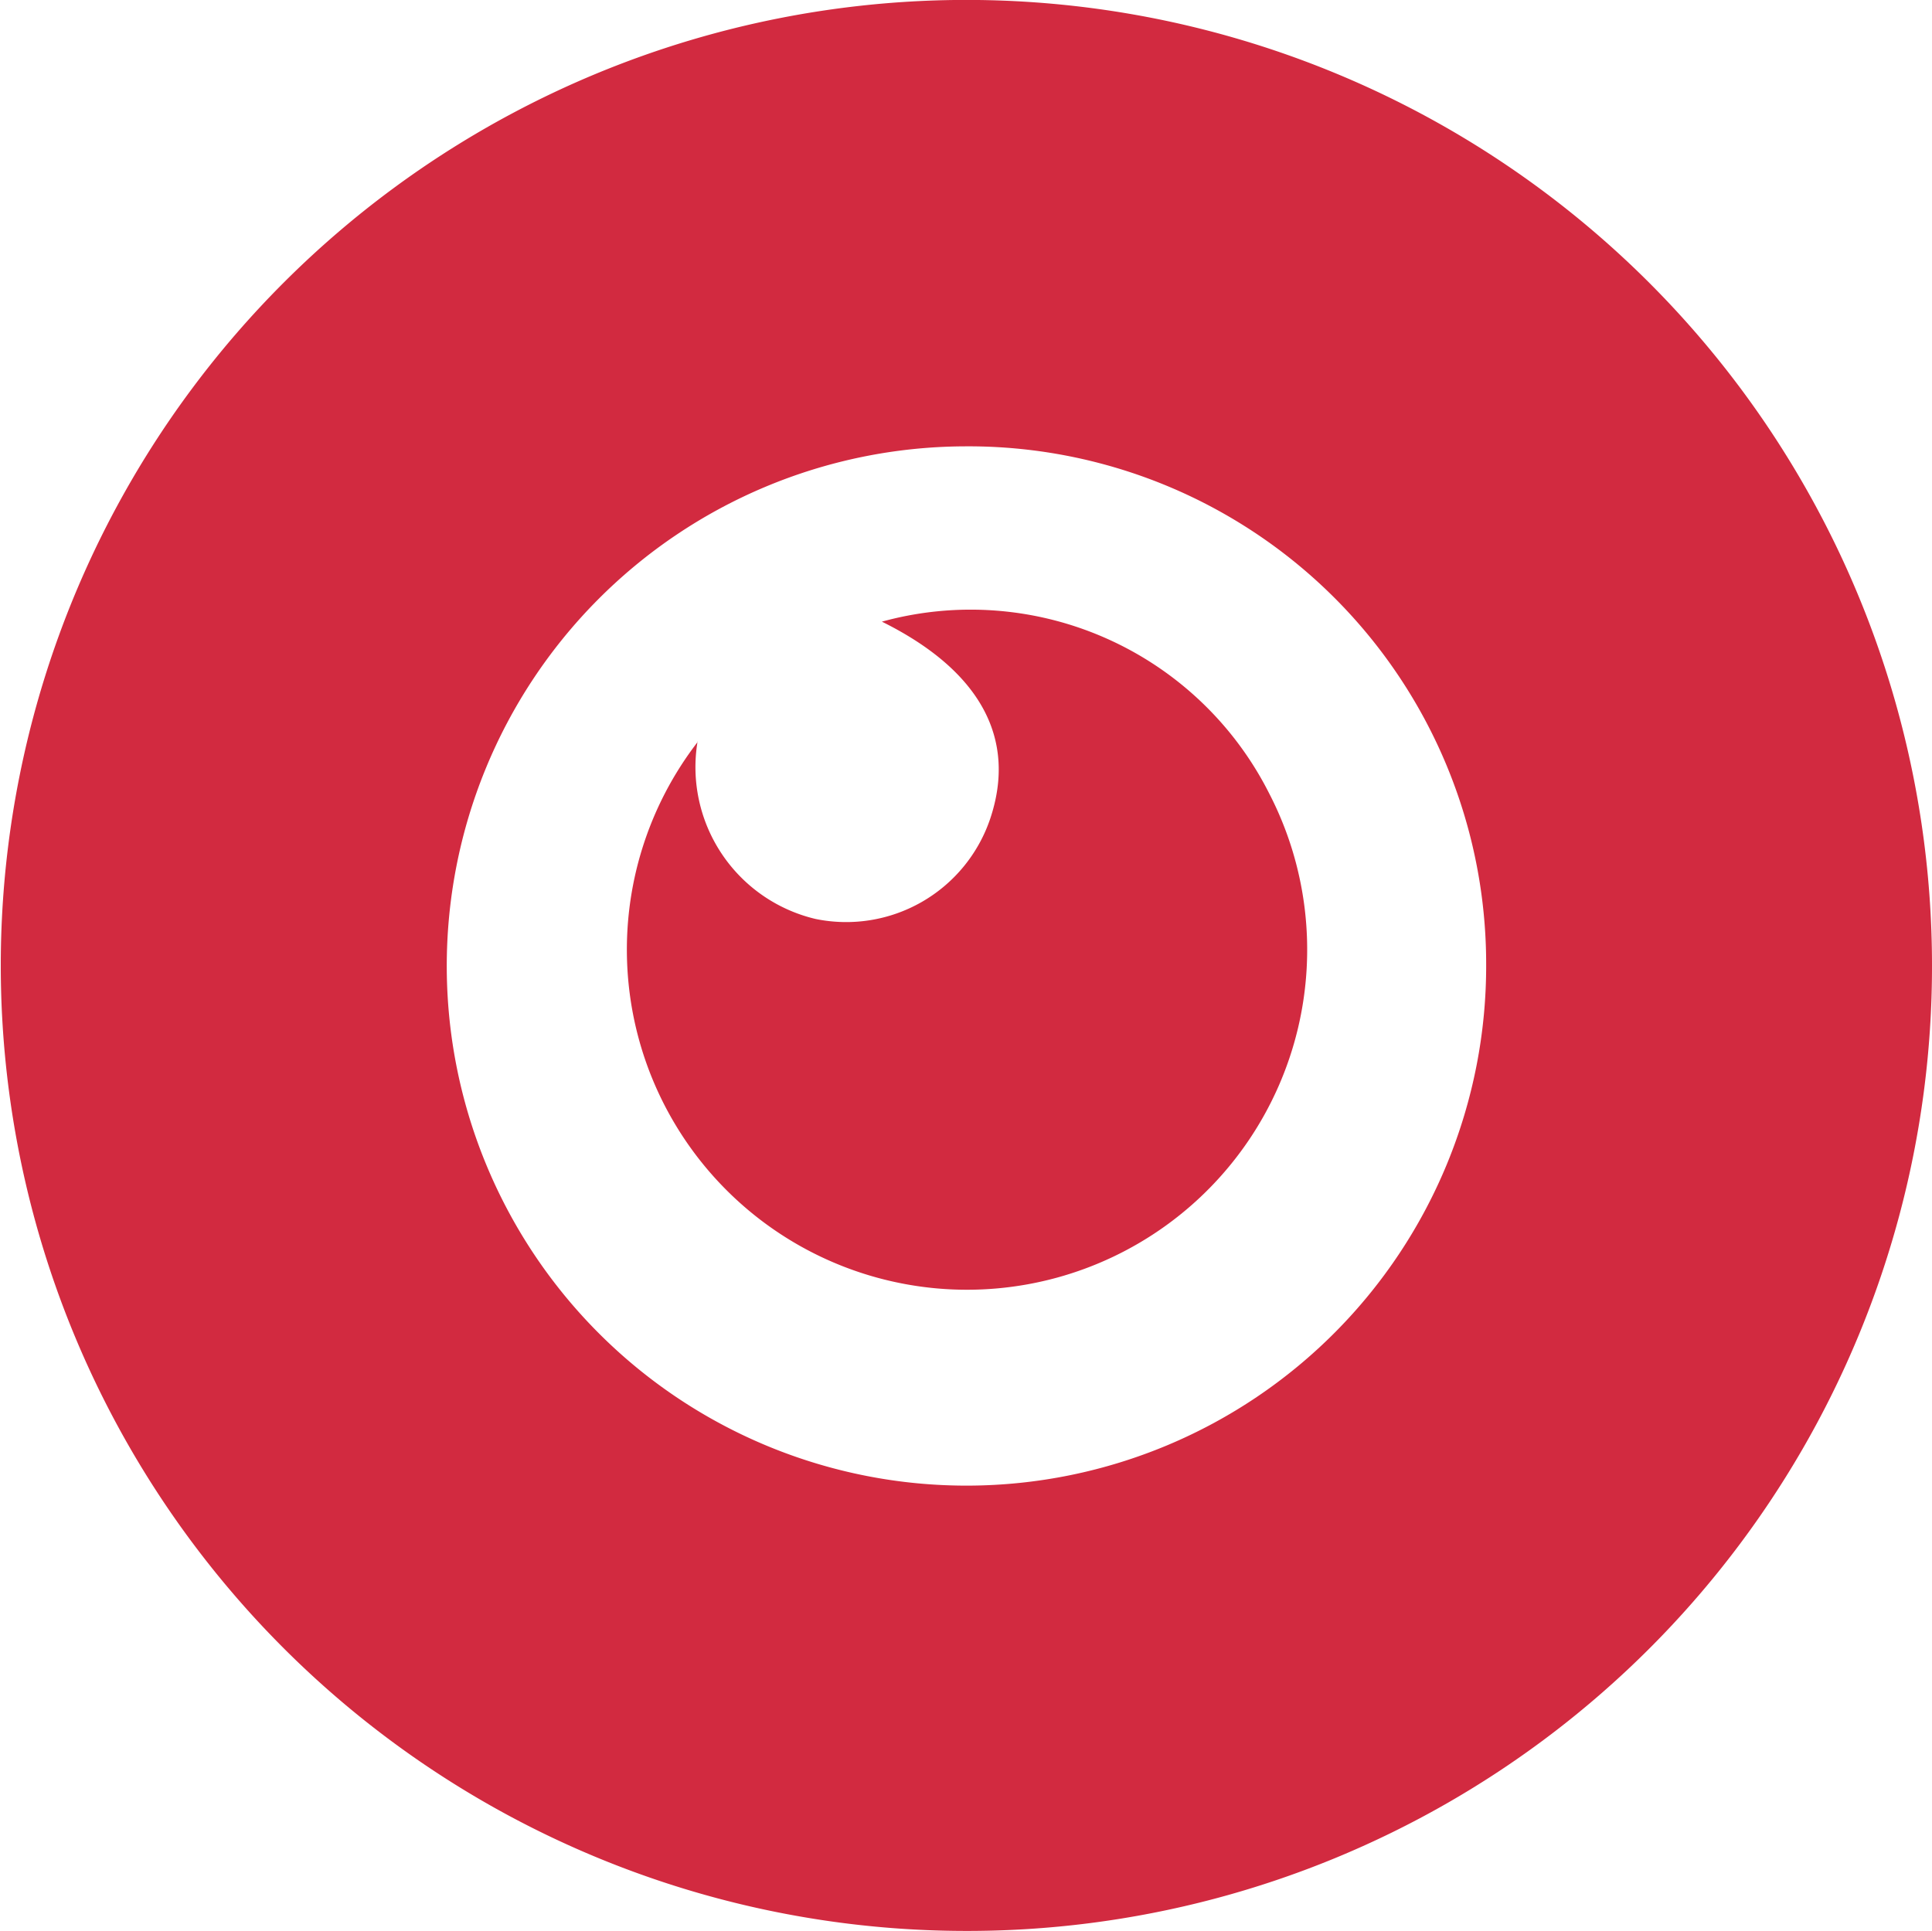
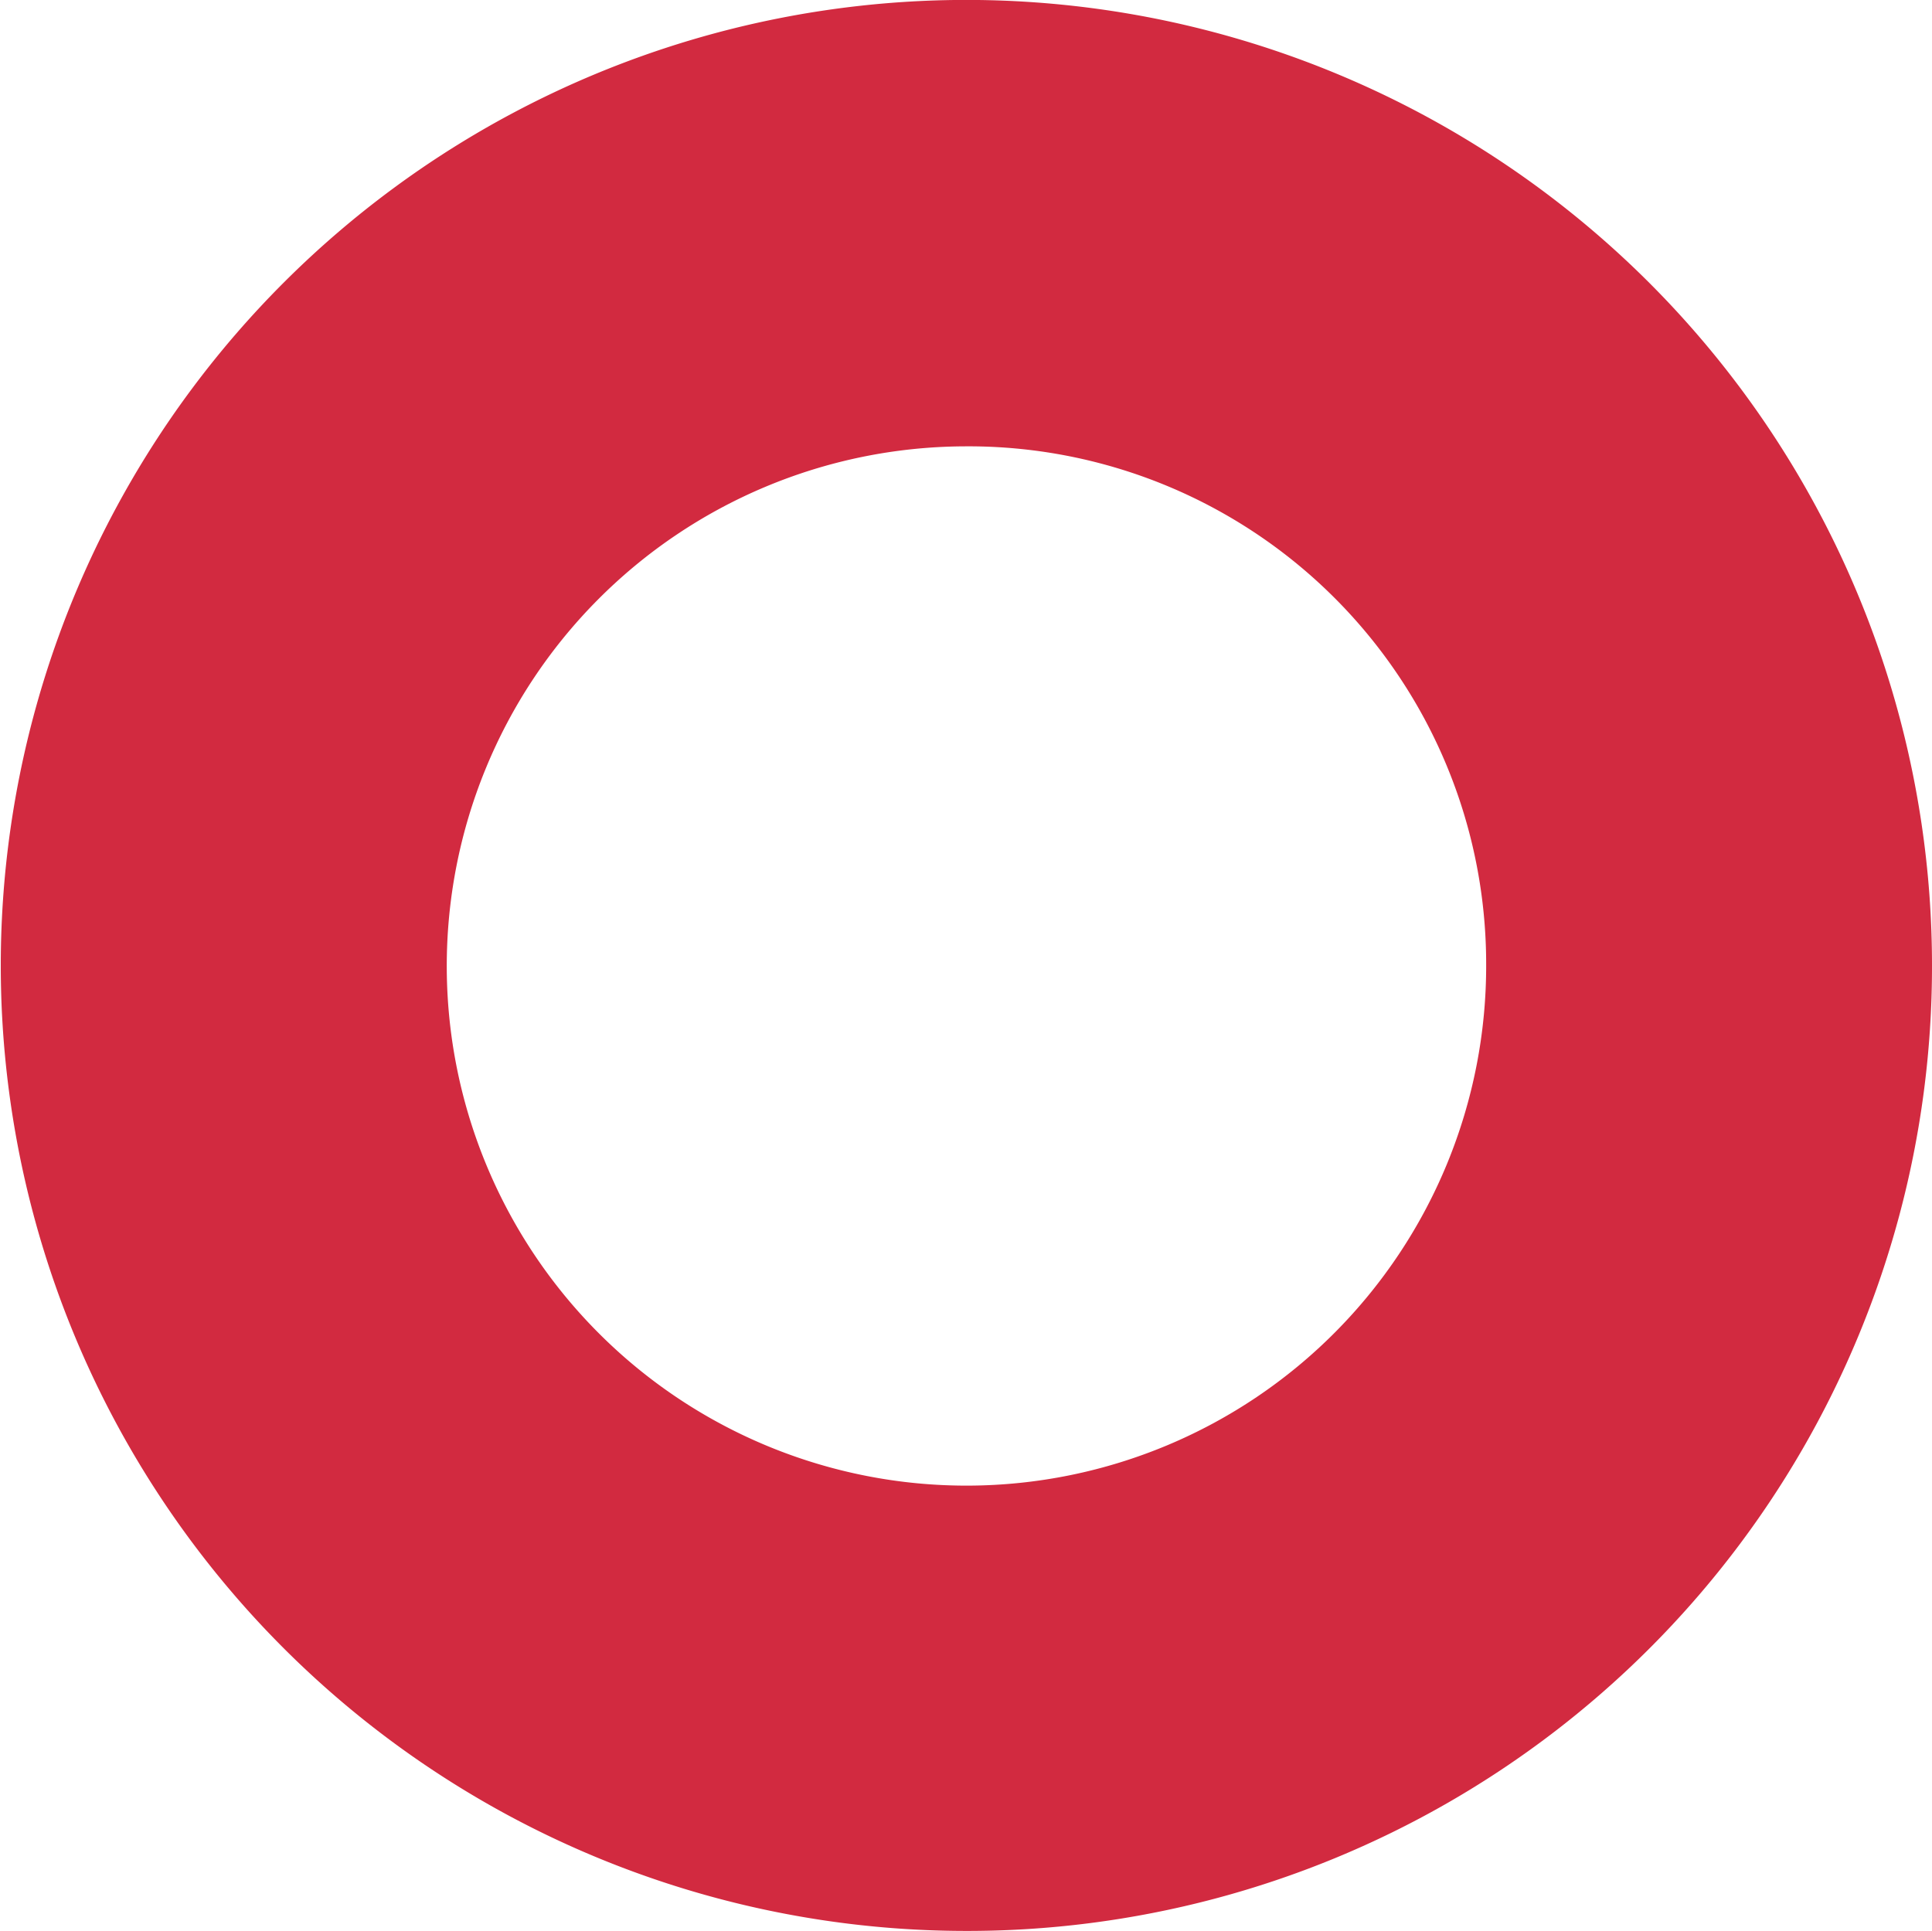
<svg xmlns="http://www.w3.org/2000/svg" id="Raggruppa_808" data-name="Raggruppa 808" width="27.439" height="27.427" viewBox="0 0 27.439 27.427">
  <defs>
    <clipPath id="clip-path">
      <rect id="Rettangolo_8" data-name="Rettangolo 8" width="27.439" height="27.427" fill="#d22a40" />
    </clipPath>
  </defs>
  <g id="Raggruppa_37" data-name="Raggruppa 37" clip-path="url(#clip-path)">
    <path id="Tracciato_14" data-name="Tracciato 14" d="M13.687,27.427a13.714,13.714,0,1,1,13.752-13.71,13.7,13.7,0,0,1-13.752,13.71m.006-21.087a7.381,7.381,0,1,0,7.414,7.349,7.351,7.351,0,0,0-7.414-7.349" transform="translate(0 0)" fill="#d22a40" />
-     <path id="Tracciato_15" data-name="Tracciato 15" d="M90.615,88.931a2.216,2.216,0,0,0,1.676,2.52,2.159,2.159,0,0,0,2.48-1.423c.384-1.143-.146-2.11-1.538-2.8a4.748,4.748,0,0,1,5.5,2.439,4.831,4.831,0,1,1-8.113-.735" transform="translate(-80.708 -78.398)" fill="#d22a40" />
  </g>
</svg>